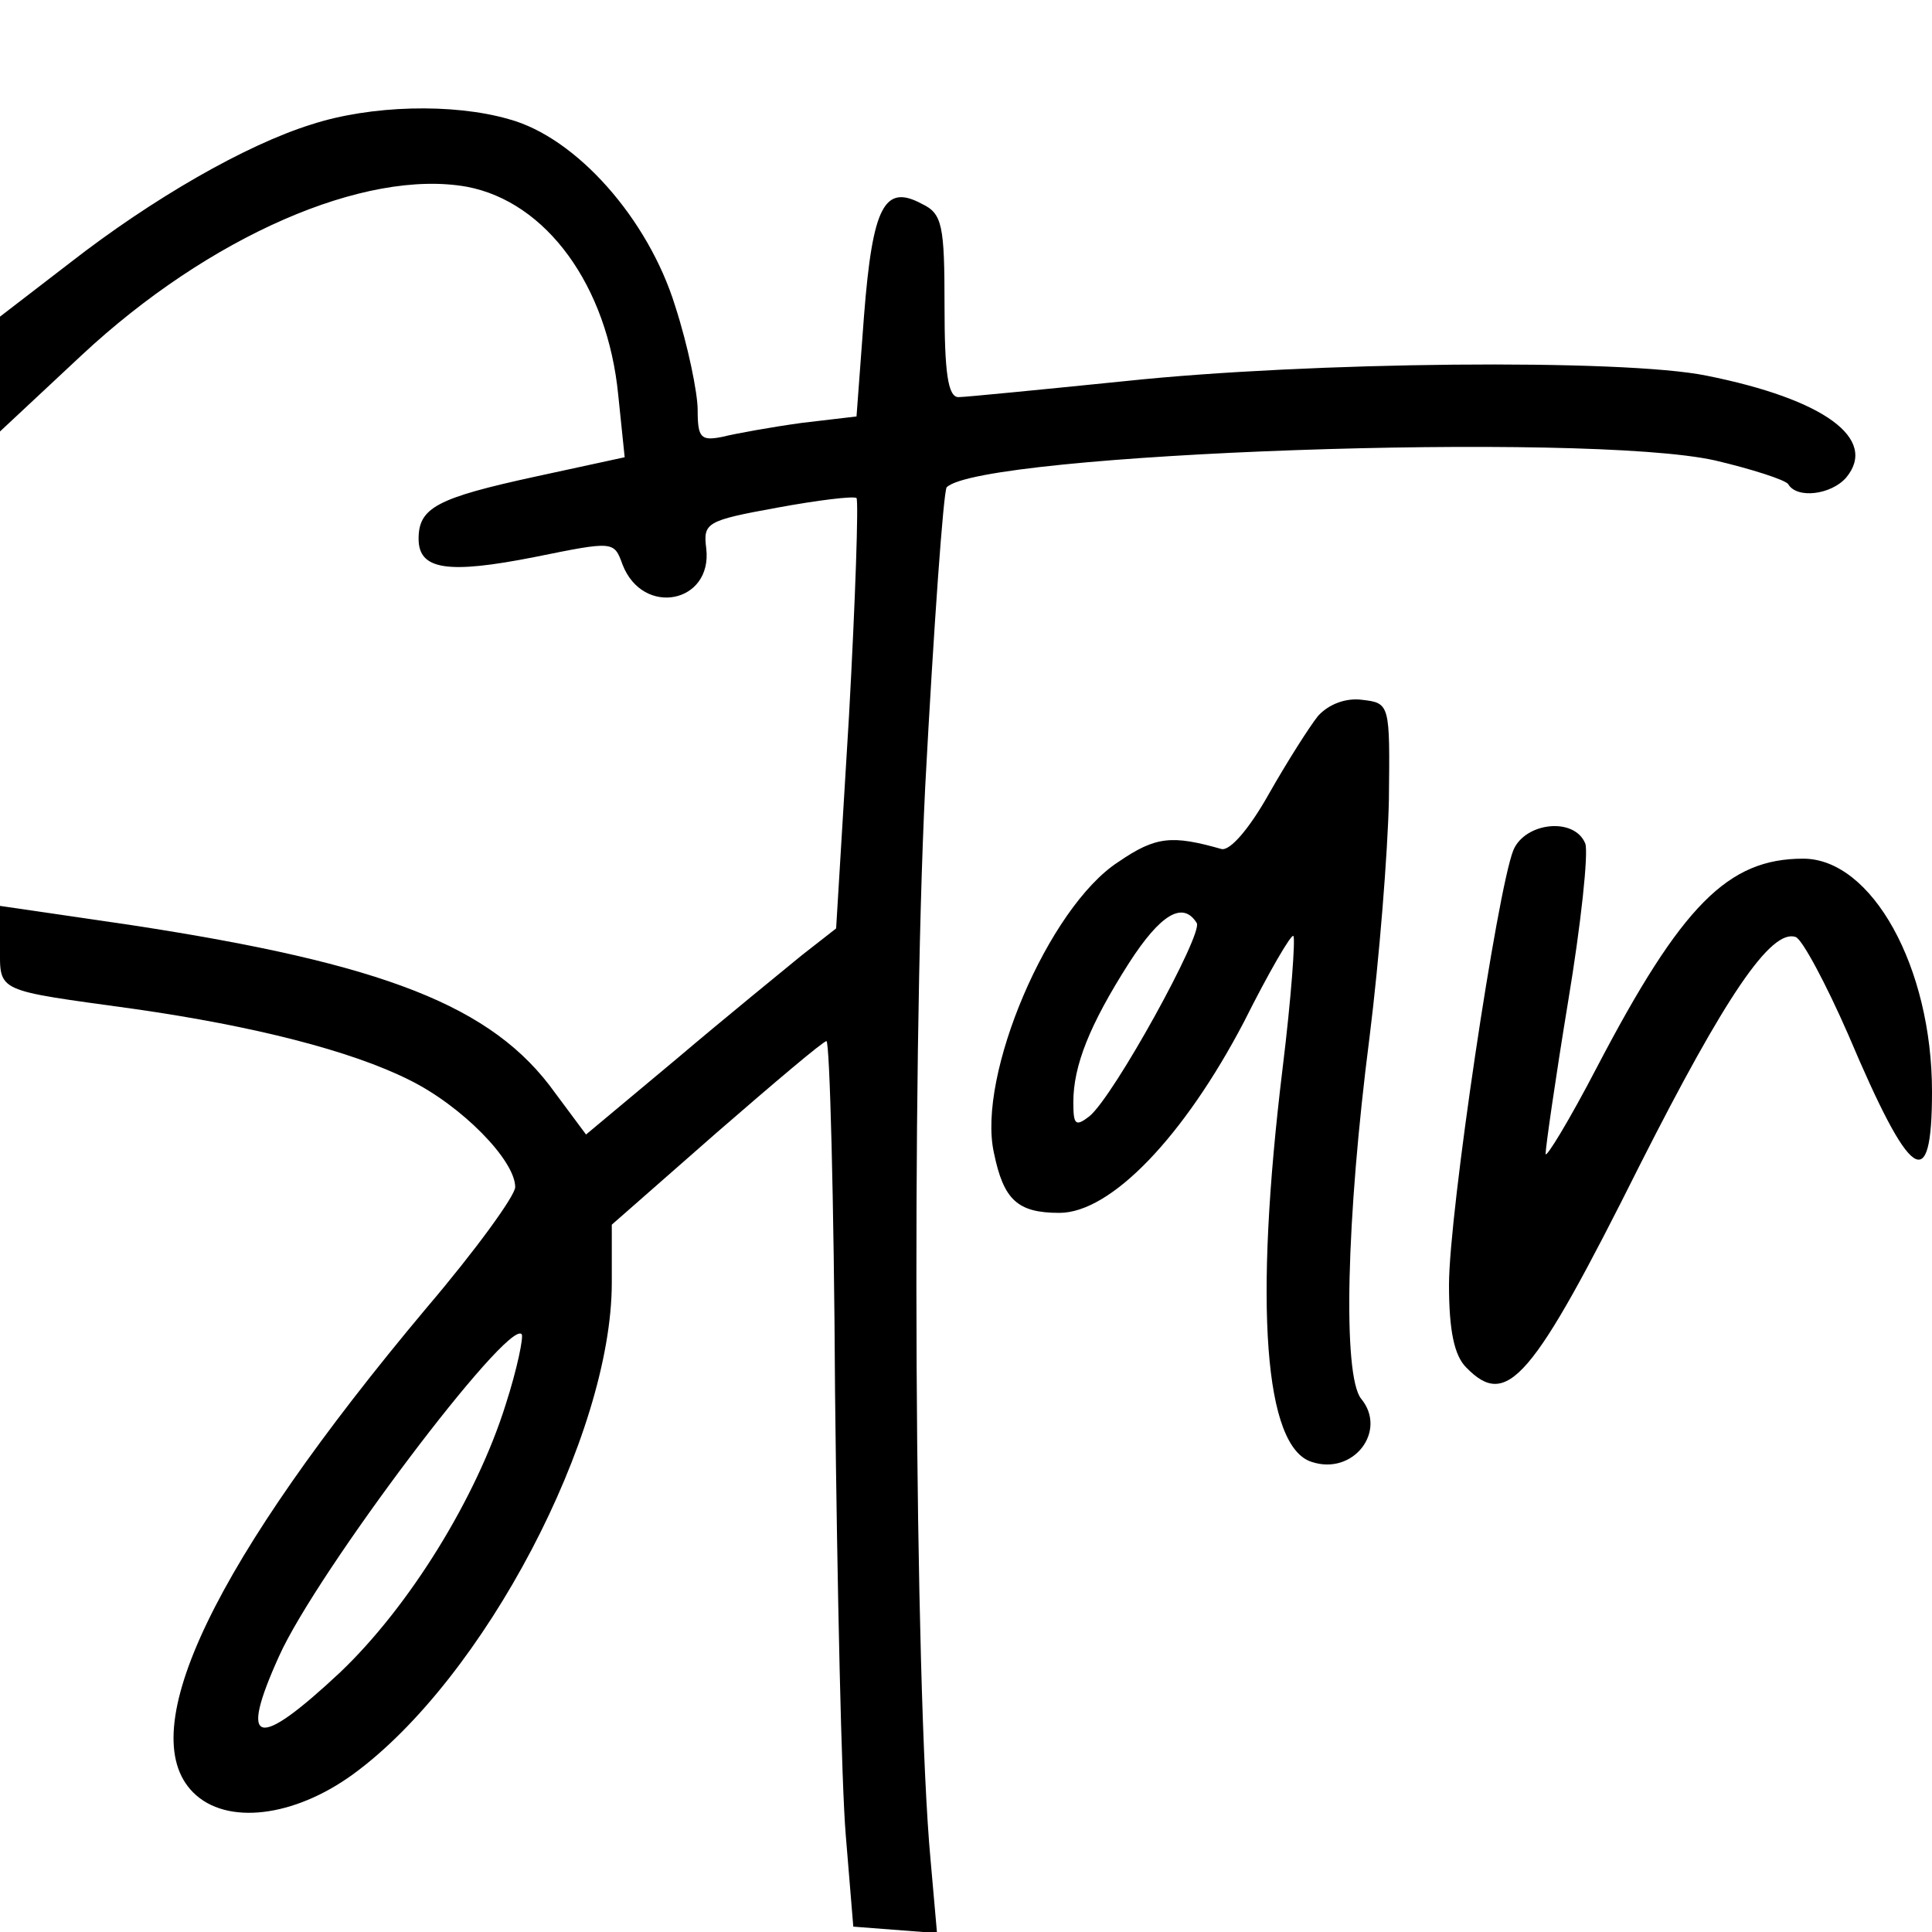
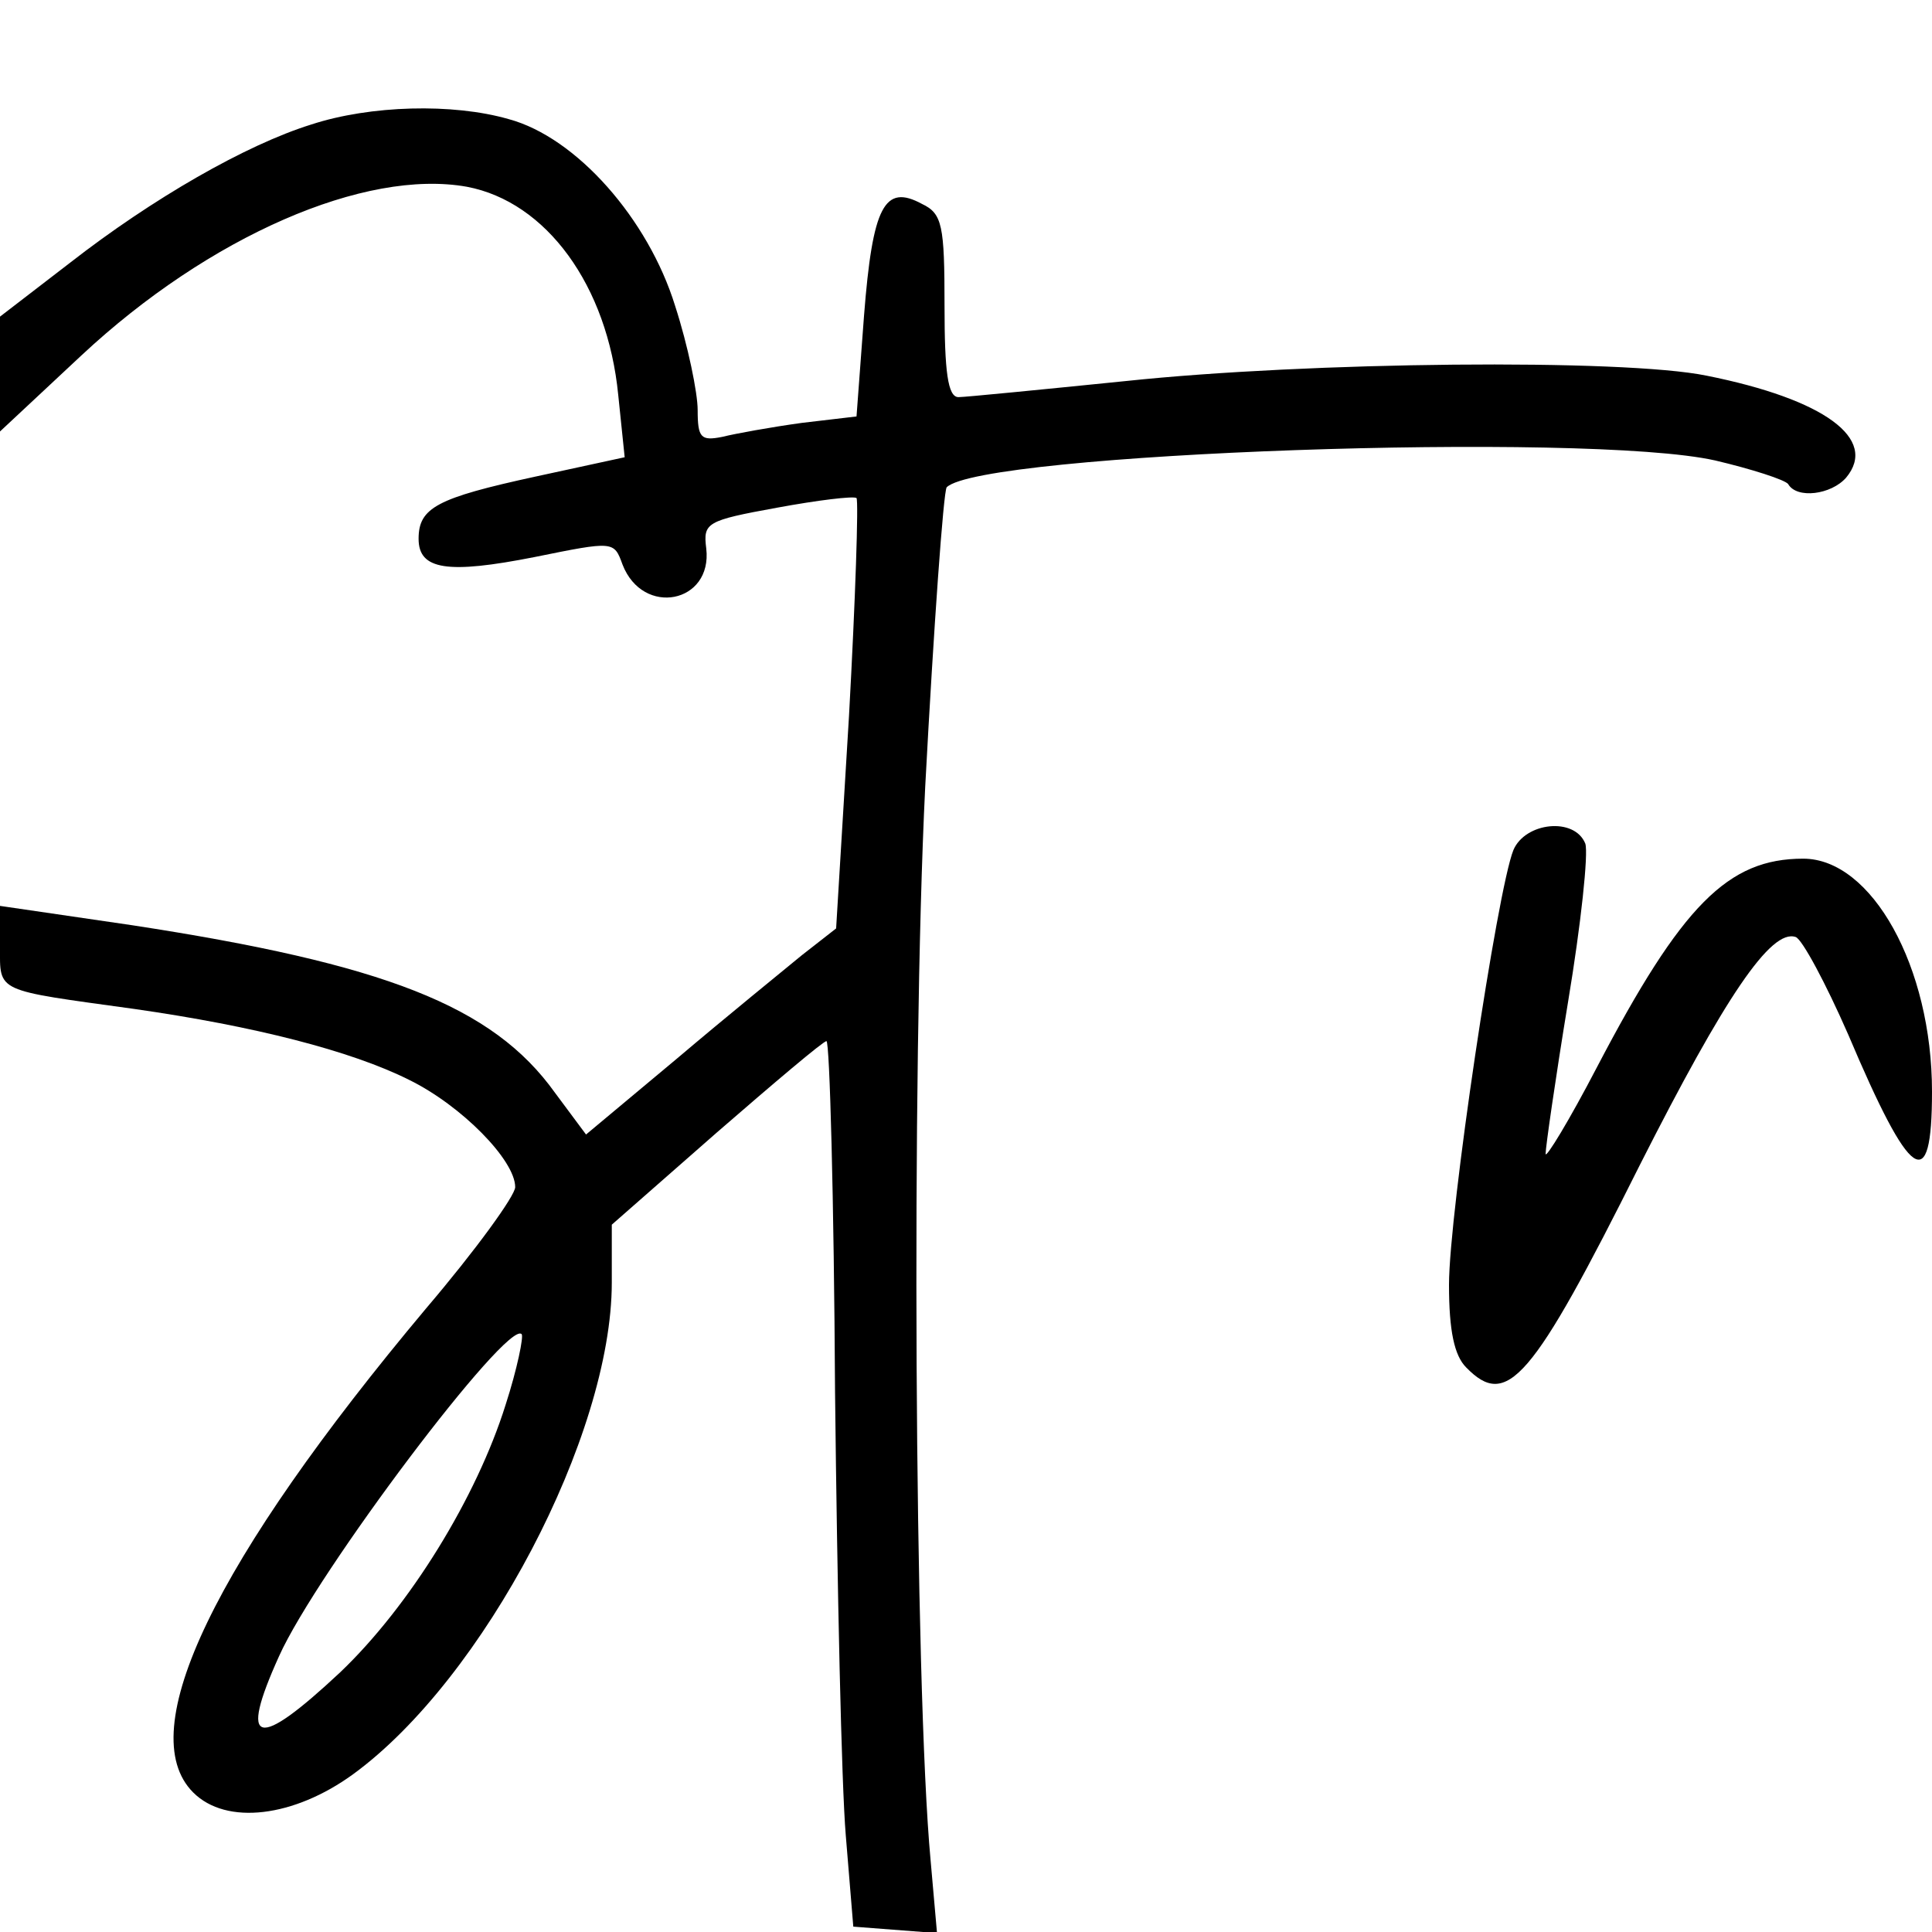
<svg xmlns="http://www.w3.org/2000/svg" version="1.0" width="180pt" height="180pt" viewBox="0 0 180 180" preserveAspectRatio="xMidYMid meet">
  <g transform="translate(0,180) scale(0.1,-0.1)" fill="#000000" stroke="none">
    <path d="M290 1684 c-61 -19 -148 -69 -225 -129 l-65 -50 0 -53 0 -54 76 71 c119 111 264 174 359 157 74 -14 131 -92 141 -194 l6 -58 -83 -18 c-92 -20 -109 -29 -109 -58 0 -29 27 -33 108 -17 74 15 74 15 82 -7 19 -49 84 -36 78 15 -3 24 0 26 66 38 38 7 71 11 74 9 2 -3 -1 -94 -7 -203 l-12 -198 -32 -25 c-17 -14 -70 -57 -116 -96 l-85 -71 -29 39 c-58 81 -159 120 -394 156 l-123 18 0 -38 c0 -43 -5 -40 125 -58 112 -16 202 -39 256 -66 49 -24 99 -75 99 -100 0 -8 -37 -59 -83 -113 -197 -235 -274 -394 -217 -451 31 -31 94 -23 149 17 122 89 241 316 241 458 l0 54 98 86 c53 46 99 85 102 85 3 0 7 -147 8 -327 2 -181 6 -366 10 -413 l7 -85 39 -3 39 -3 -6 68 c-15 161 -18 736 -5 1000 8 150 17 275 20 279 32 32 596 52 716 25 34 -8 65 -18 68 -22 8 -14 40 -10 54 6 30 36 -20 73 -130 95 -78 16 -371 13 -541 -5 -79 -8 -150 -15 -156 -15 -10 0 -13 24 -13 85 0 75 -2 86 -21 95 -35 19 -46 -2 -54 -104 l-7 -94 -51 -6 c-29 -4 -62 -10 -74 -13 -20 -4 -23 -1 -23 25 0 16 -9 60 -21 97 -25 81 -92 157 -155 174 -52 15 -129 13 -184 -5z m181 -1193 c-27 -86 -89 -187 -154 -249 -78 -73 -95 -69 -57 15 35 78 213 314 226 300 2 -2 -4 -32 -15 -66z" />
-     <path d="M1228 1133 c-8 -10 -29 -43 -46 -73 -18 -32 -36 -53 -44 -51 -46 13 -61 12 -96 -12 -65 -42 -132 -199 -116 -271 9 -44 22 -56 61 -56 48 0 116 71 172 178 23 46 44 82 46 80 2 -2 -2 -58 -10 -123 -27 -222 -17 -353 27 -367 39 -13 71 29 46 59 -17 22 -14 166 8 337 9 72 17 172 18 221 1 89 1 90 -25 93 -15 2 -31 -4 -41 -15z m-113 -193 c6 -10 -77 -161 -100 -180 -13 -10 -15 -8 -15 13 0 34 15 72 52 130 29 45 50 58 63 37z" />
    <path d="M1410 1008 c-15 -37 -60 -338 -60 -405 0 -43 5 -66 16 -77 38 -39 61 -13 162 189 79 156 122 220 145 212 6 -2 28 -43 49 -91 58 -137 78 -151 78 -53 0 116 -56 217 -120 217 -70 0 -113 -43 -192 -194 -26 -50 -48 -86 -48 -81 0 6 9 69 21 142 12 72 19 138 16 147 -10 25 -56 20 -67 -6z" />
  </g>
</svg>